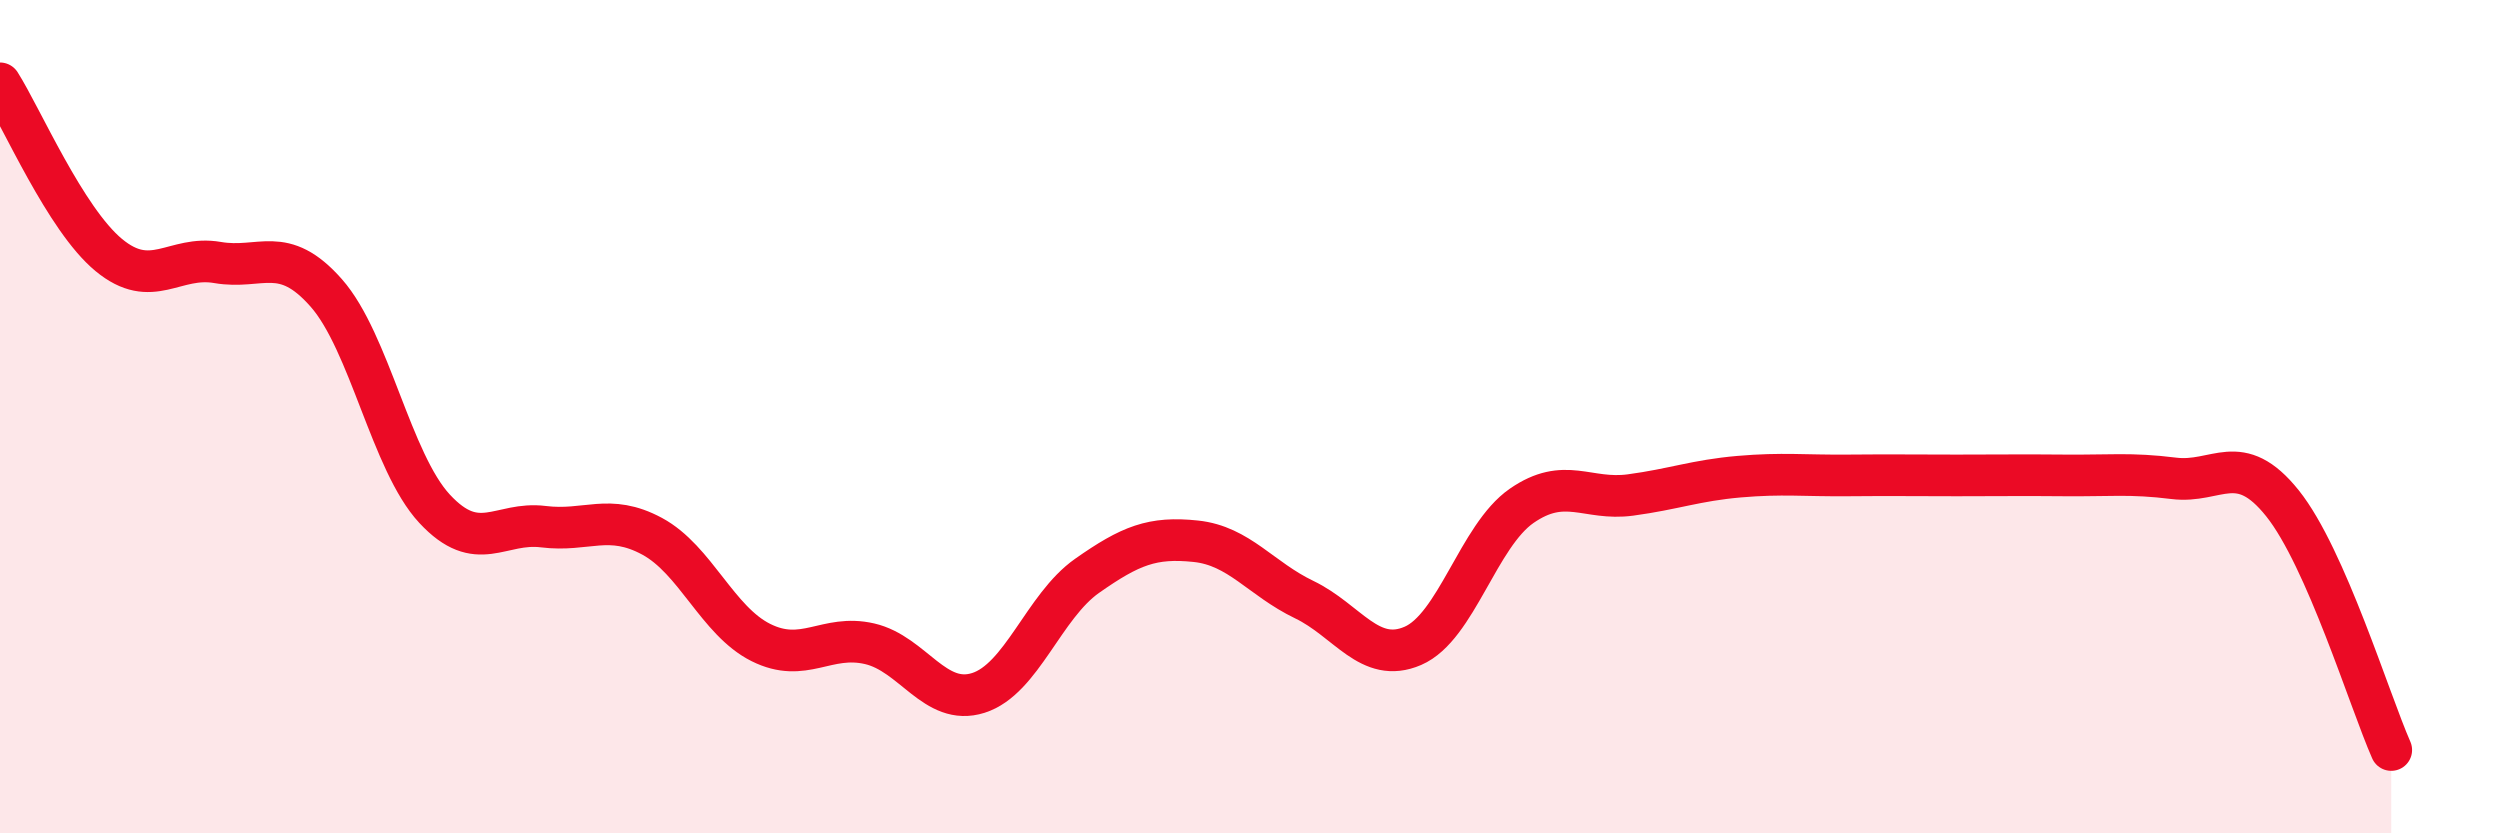
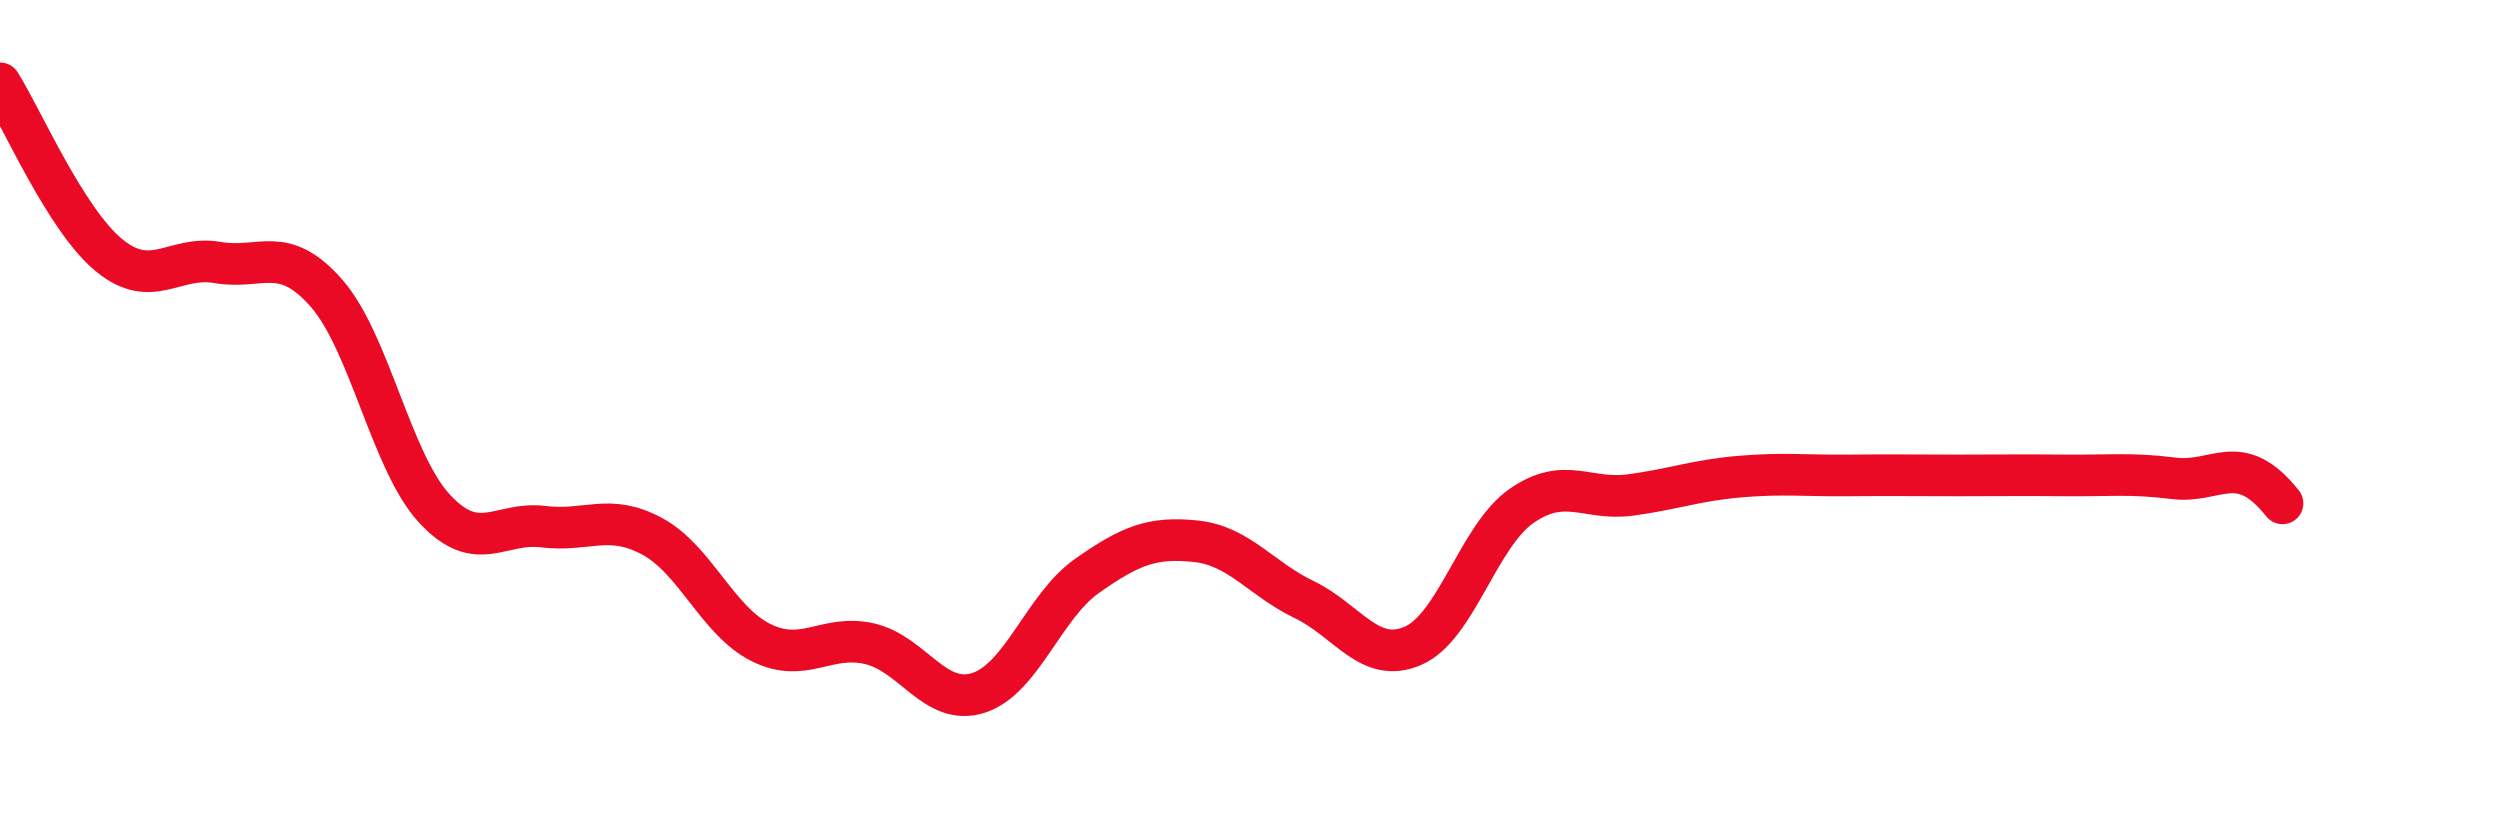
<svg xmlns="http://www.w3.org/2000/svg" width="60" height="20" viewBox="0 0 60 20">
-   <path d="M 0,2 C 0.52,2.82 1.57,5.26 2.61,6.12 C 3.65,6.98 4.18,6.12 5.22,6.3 C 6.26,6.48 6.79,5.85 7.83,7.03 C 8.87,8.21 9.39,11.09 10.43,12.21 C 11.47,13.33 12,12.51 13.04,12.64 C 14.08,12.77 14.61,12.31 15.65,12.87 C 16.69,13.43 17.22,14.9 18.26,15.42 C 19.3,15.94 19.83,15.21 20.87,15.45 C 21.91,15.69 22.44,16.96 23.48,16.63 C 24.52,16.3 25.05,14.55 26.09,13.82 C 27.13,13.09 27.66,12.88 28.7,12.99 C 29.74,13.1 30.26,13.89 31.3,14.39 C 32.34,14.89 32.87,15.95 33.91,15.5 C 34.95,15.05 35.48,12.86 36.52,12.14 C 37.56,11.42 38.09,12.02 39.13,11.88 C 40.17,11.74 40.7,11.53 41.74,11.44 C 42.78,11.35 43.31,11.42 44.35,11.41 C 45.39,11.4 45.92,11.41 46.96,11.41 C 48,11.41 48.53,11.4 49.57,11.41 C 50.61,11.42 51.13,11.35 52.17,11.48 C 53.21,11.61 53.74,10.78 54.78,12.08 C 55.82,13.38 56.87,16.82 57.39,18L57.39 20L0 20Z" fill="#EB0A25" opacity="0.1" stroke-linecap="round" stroke-linejoin="round" />
-   <path d="M 0,2 C 0.52,2.82 1.57,5.26 2.61,6.12 C 3.65,6.98 4.18,6.12 5.22,6.3 C 6.26,6.48 6.79,5.85 7.83,7.03 C 8.87,8.21 9.39,11.09 10.43,12.21 C 11.47,13.33 12,12.51 13.04,12.64 C 14.08,12.77 14.61,12.31 15.65,12.87 C 16.69,13.43 17.22,14.9 18.26,15.42 C 19.3,15.94 19.83,15.21 20.87,15.45 C 21.91,15.69 22.44,16.96 23.48,16.63 C 24.52,16.3 25.05,14.55 26.09,13.82 C 27.13,13.09 27.66,12.88 28.7,12.99 C 29.74,13.1 30.26,13.89 31.3,14.39 C 32.34,14.89 32.87,15.95 33.91,15.5 C 34.95,15.05 35.48,12.86 36.52,12.14 C 37.56,11.42 38.09,12.02 39.13,11.88 C 40.17,11.74 40.7,11.53 41.74,11.44 C 42.78,11.35 43.31,11.42 44.35,11.41 C 45.39,11.4 45.92,11.41 46.96,11.41 C 48,11.41 48.53,11.4 49.57,11.41 C 50.61,11.42 51.13,11.35 52.17,11.48 C 53.21,11.61 53.74,10.78 54.78,12.08 C 55.82,13.38 56.87,16.82 57.39,18" stroke="#EB0A25" stroke-width="1" fill="none" stroke-linecap="round" stroke-linejoin="round" />
+   <path d="M 0,2 C 0.52,2.82 1.57,5.26 2.61,6.12 C 3.65,6.98 4.18,6.12 5.22,6.3 C 6.26,6.48 6.79,5.85 7.83,7.03 C 8.87,8.21 9.39,11.09 10.43,12.21 C 11.47,13.33 12,12.51 13.04,12.64 C 14.08,12.77 14.61,12.31 15.65,12.87 C 16.69,13.43 17.22,14.9 18.26,15.42 C 19.3,15.94 19.83,15.21 20.87,15.45 C 21.91,15.69 22.44,16.96 23.48,16.63 C 24.52,16.3 25.05,14.55 26.09,13.82 C 27.13,13.09 27.66,12.88 28.7,12.99 C 29.74,13.1 30.26,13.89 31.3,14.39 C 32.34,14.89 32.87,15.95 33.91,15.5 C 34.95,15.05 35.48,12.86 36.52,12.14 C 37.56,11.42 38.09,12.02 39.13,11.88 C 40.17,11.74 40.7,11.53 41.74,11.44 C 42.78,11.35 43.31,11.42 44.35,11.41 C 45.39,11.4 45.92,11.41 46.96,11.41 C 48,11.41 48.53,11.4 49.57,11.41 C 50.61,11.42 51.13,11.35 52.17,11.48 C 53.21,11.61 53.74,10.78 54.78,12.08 " stroke="#EB0A25" stroke-width="1" fill="none" stroke-linecap="round" stroke-linejoin="round" />
</svg>